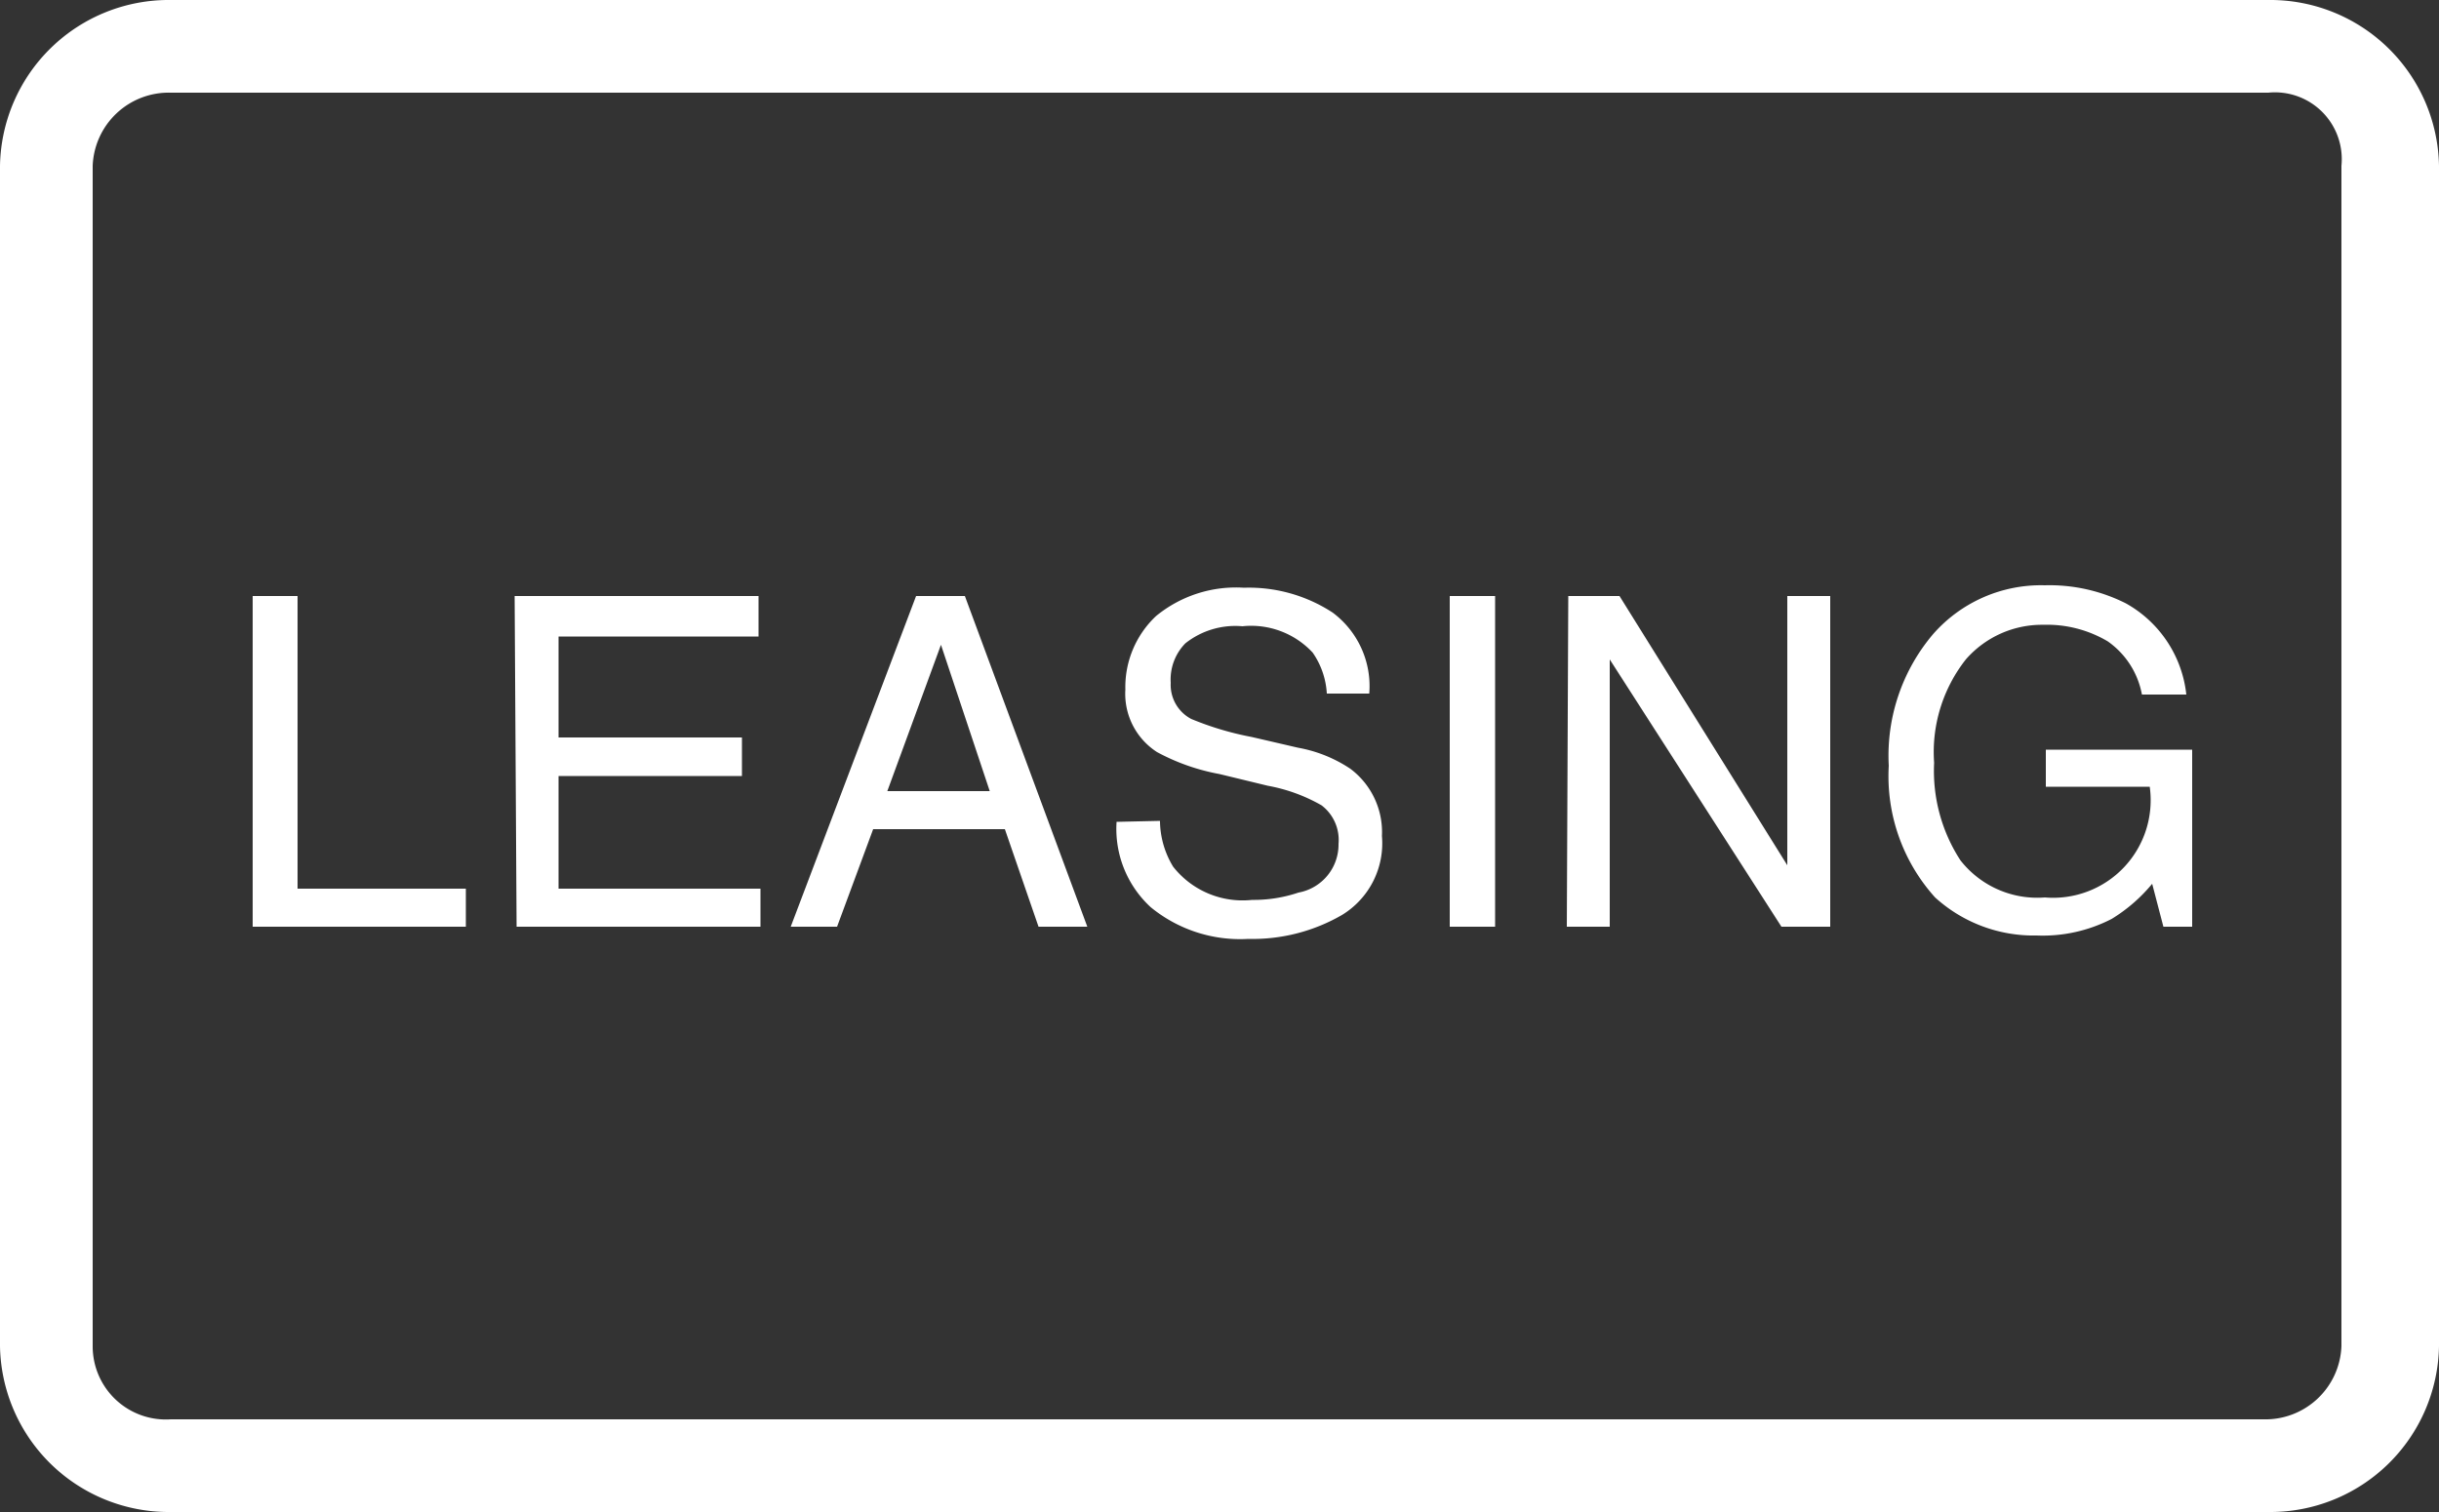
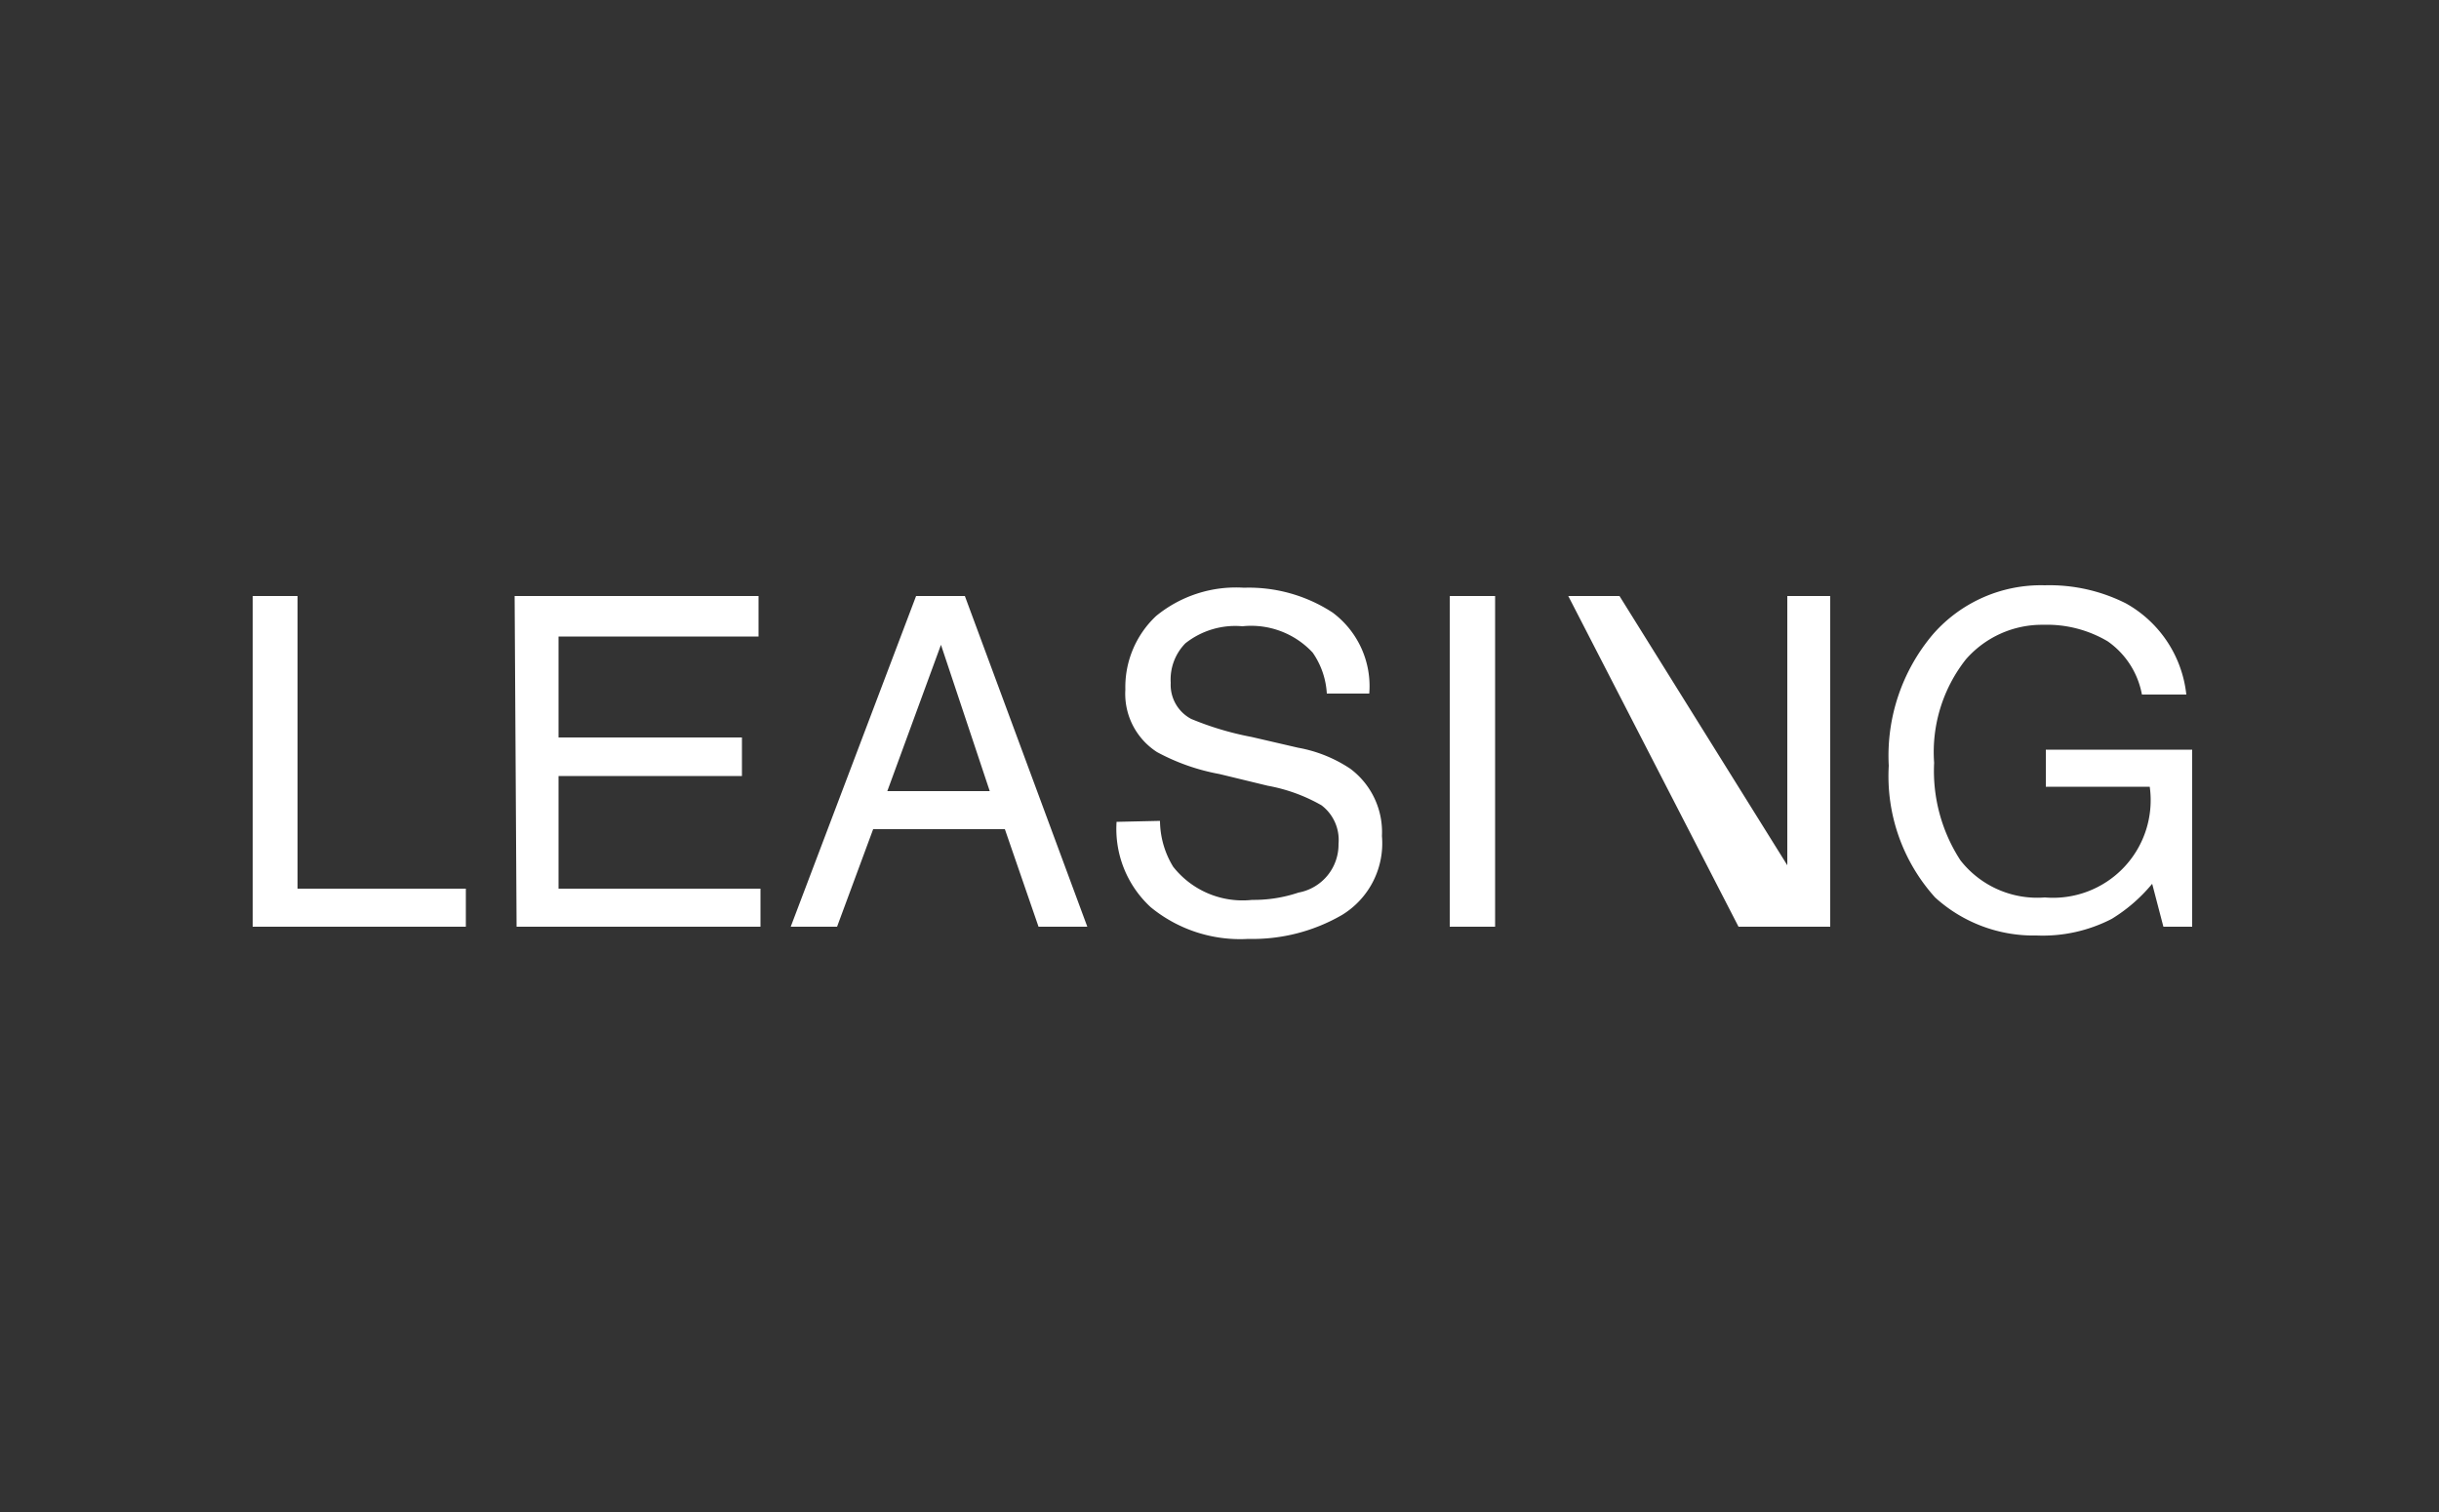
<svg xmlns="http://www.w3.org/2000/svg" id="Ebene_1" data-name="Ebene 1" viewBox="0 0 50 31">
  <rect x="0" y="0" width="50" height="31" fill="#333333" stroke="none" />
  <defs>
    <style>.cls-1{fill:#fff;fill-rule:evenodd;}.cls-2{fill:none;}</style>
  </defs>
  <g id="Page-1">
    <g id="mono_leasing-copy" data-name="mono leasing-copy">
-       <path id="Shape" class="cls-1" d="M46.5,0A3.46,3.46,0,0,1,50,3.4V27.6A3.46,3.46,0,0,1,46.5,31H3.5A3.46,3.46,0,0,1,0,27.6V3.4A3.46,3.46,0,0,1,3.5,0Zm0,1.9H3.5A1.56,1.56,0,0,0,1.9,3.4V27.6a1.5,1.5,0,0,0,1.6,1.5H46.4A1.56,1.56,0,0,0,48,27.6V3.4A1.37,1.37,0,0,0,46.5,1.9Z" />
      <rect id="Rectangle-path" class="cls-2" x="4.5" y="12.1" width="44.3" height="16.1" />
-       <path id="LEASING" class="cls-1" d="M5.18,12.22H6.1v6H9.55V19H5.18Zm5.37,0h5v.83H11.45v2.07h3.76v.79H11.45v2.31h4.14V19h-5Zm9.74,4-1-3-1.1,3Zm-1.51-4h1L22.29,19h-1l-.69-2H17.9l-.74,2h-.95Zm5,4.61a1.83,1.83,0,0,0,.27.94,1.81,1.81,0,0,0,1.62.68,2.87,2.87,0,0,0,.95-.15,1,1,0,0,0,.82-1,.89.89,0,0,0-.35-.79,3.46,3.46,0,0,0-1.1-.4L25,15.87a4.32,4.32,0,0,1-1.28-.45,1.42,1.42,0,0,1-.65-1.28,2,2,0,0,1,.63-1.51,2.58,2.58,0,0,1,1.8-.58,3.14,3.14,0,0,1,1.82.51,1.88,1.88,0,0,1,.75,1.66h-.87a1.63,1.63,0,0,0-.29-.84,1.72,1.72,0,0,0-1.44-.54,1.65,1.65,0,0,0-1.17.35A1.06,1.06,0,0,0,24,14a.79.79,0,0,0,.42.74,6.23,6.23,0,0,0,1.24.37l.95.22a2.83,2.83,0,0,1,1.07.43,1.62,1.62,0,0,1,.65,1.38,1.72,1.72,0,0,1-.82,1.62,3.66,3.66,0,0,1-1.92.49,2.89,2.89,0,0,1-2-.65,2.18,2.18,0,0,1-.7-1.75Zm5.94-4.61h.93V19h-.93Zm2.43,0H33.2l3.44,5.52V12.22h.88V19h-1L33,13.52V19h-.88ZM41.92,12a3.48,3.48,0,0,1,1.66.37,2.44,2.44,0,0,1,1.24,1.87h-.91a1.71,1.71,0,0,0-.7-1.09,2.44,2.44,0,0,0-1.32-.34,2.07,2.07,0,0,0-1.59.71,3.07,3.07,0,0,0-.65,2.12,3.36,3.36,0,0,0,.54,2,2,2,0,0,0,1.73.76,2,2,0,0,0,2.15-2.27H41.94v-.76h3V19h-.59l-.23-.88a3.31,3.31,0,0,1-.83.72,3.08,3.08,0,0,1-1.54.34,3,3,0,0,1-2.08-.78,3.71,3.71,0,0,1-.95-2.7A3.85,3.85,0,0,1,39.63,13,2.94,2.94,0,0,1,41.92,12Z" />
+       <path id="LEASING" class="cls-1" d="M5.18,12.22H6.1v6H9.55V19H5.18Zm5.37,0h5v.83H11.45v2.07h3.76v.79H11.45v2.31h4.14V19h-5Zm9.74,4-1-3-1.1,3Zm-1.51-4h1L22.29,19h-1l-.69-2H17.9l-.74,2h-.95Zm5,4.61a1.83,1.83,0,0,0,.27.94,1.81,1.81,0,0,0,1.62.68,2.87,2.87,0,0,0,.95-.15,1,1,0,0,0,.82-1,.89.89,0,0,0-.35-.79,3.46,3.46,0,0,0-1.1-.4L25,15.87a4.32,4.32,0,0,1-1.28-.45,1.42,1.42,0,0,1-.65-1.28,2,2,0,0,1,.63-1.51,2.58,2.58,0,0,1,1.8-.58,3.14,3.14,0,0,1,1.82.51,1.88,1.88,0,0,1,.75,1.66h-.87a1.63,1.63,0,0,0-.29-.84,1.72,1.72,0,0,0-1.44-.54,1.65,1.65,0,0,0-1.17.35A1.06,1.06,0,0,0,24,14a.79.79,0,0,0,.42.74,6.23,6.23,0,0,0,1.24.37l.95.22a2.83,2.83,0,0,1,1.07.43,1.62,1.62,0,0,1,.65,1.38,1.72,1.72,0,0,1-.82,1.62,3.66,3.66,0,0,1-1.92.49,2.89,2.89,0,0,1-2-.65,2.18,2.18,0,0,1-.7-1.75Zm5.94-4.61h.93V19h-.93Zm2.43,0H33.2l3.44,5.52V12.22h.88V19h-1V19h-.88ZM41.92,12a3.48,3.48,0,0,1,1.66.37,2.44,2.44,0,0,1,1.24,1.87h-.91a1.71,1.71,0,0,0-.7-1.09,2.44,2.44,0,0,0-1.32-.34,2.07,2.07,0,0,0-1.59.71,3.07,3.07,0,0,0-.65,2.12,3.36,3.36,0,0,0,.54,2,2,2,0,0,0,1.73.76,2,2,0,0,0,2.15-2.27H41.94v-.76h3V19h-.59l-.23-.88a3.31,3.31,0,0,1-.83.72,3.08,3.08,0,0,1-1.54.34,3,3,0,0,1-2.08-.78,3.71,3.71,0,0,1-.95-2.7A3.85,3.85,0,0,1,39.63,13,2.94,2.94,0,0,1,41.92,12Z" />
    </g>
  </g>
</svg>